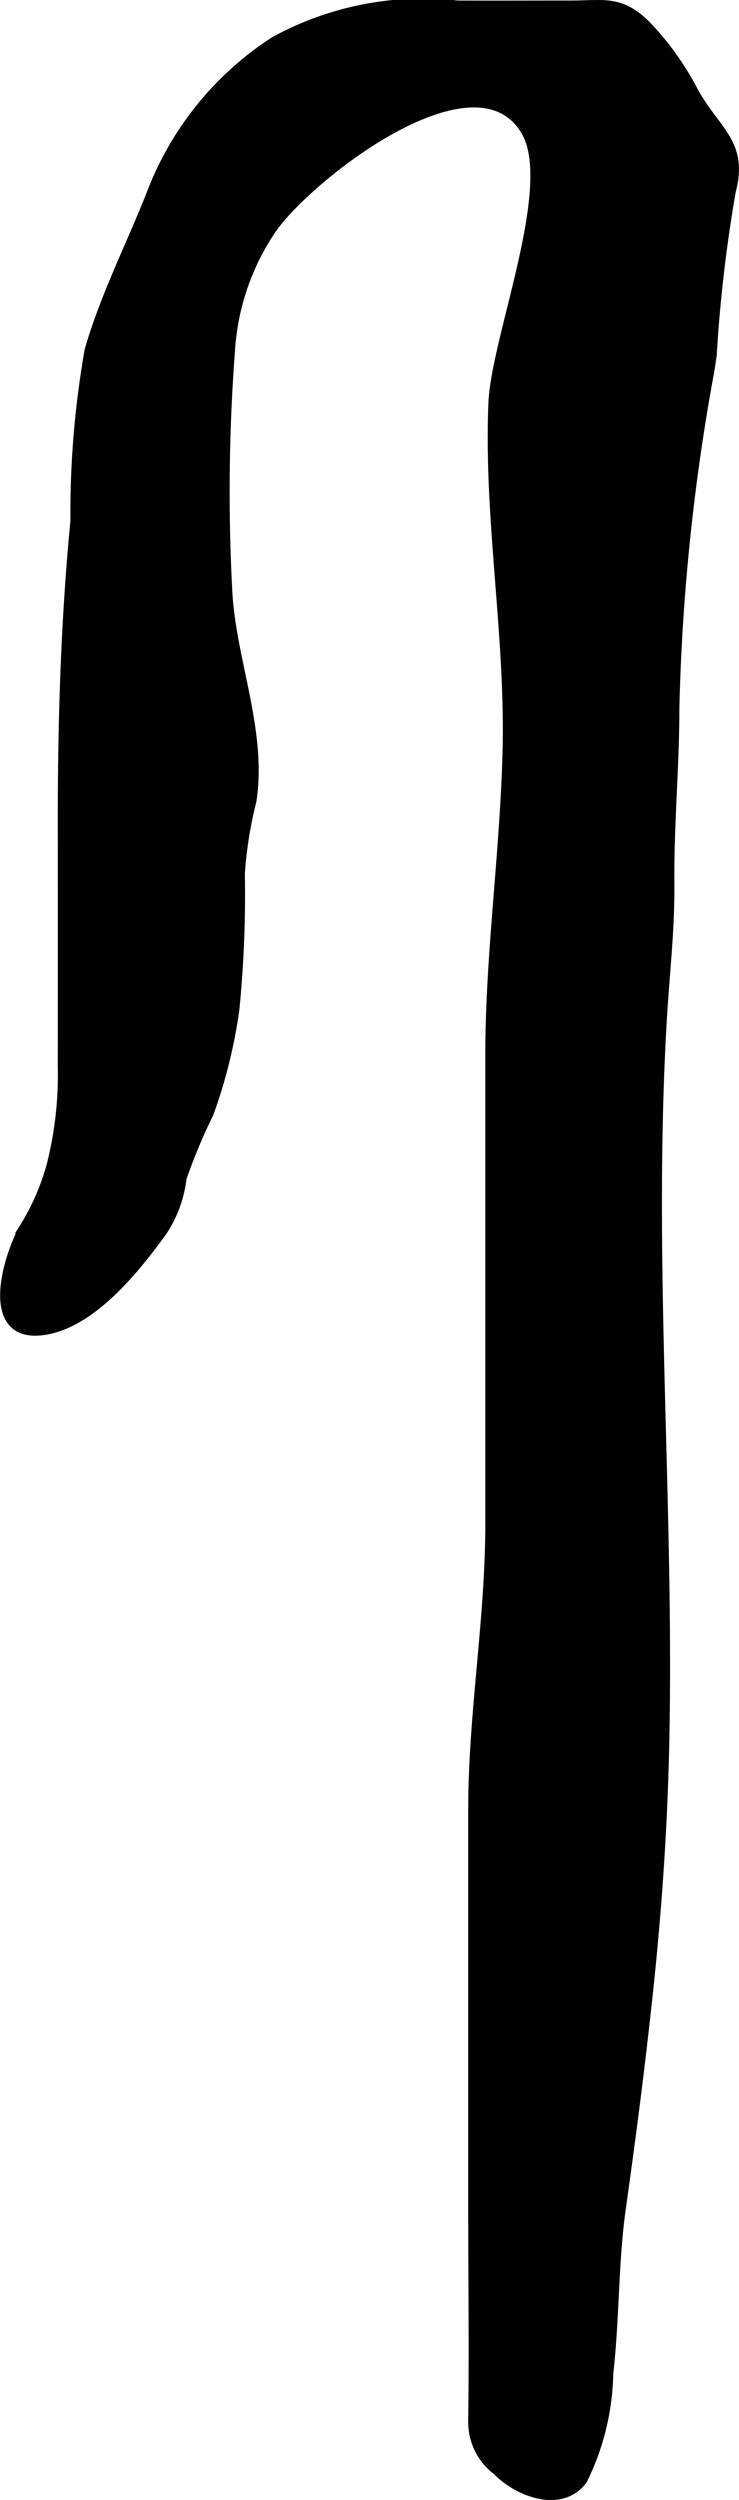
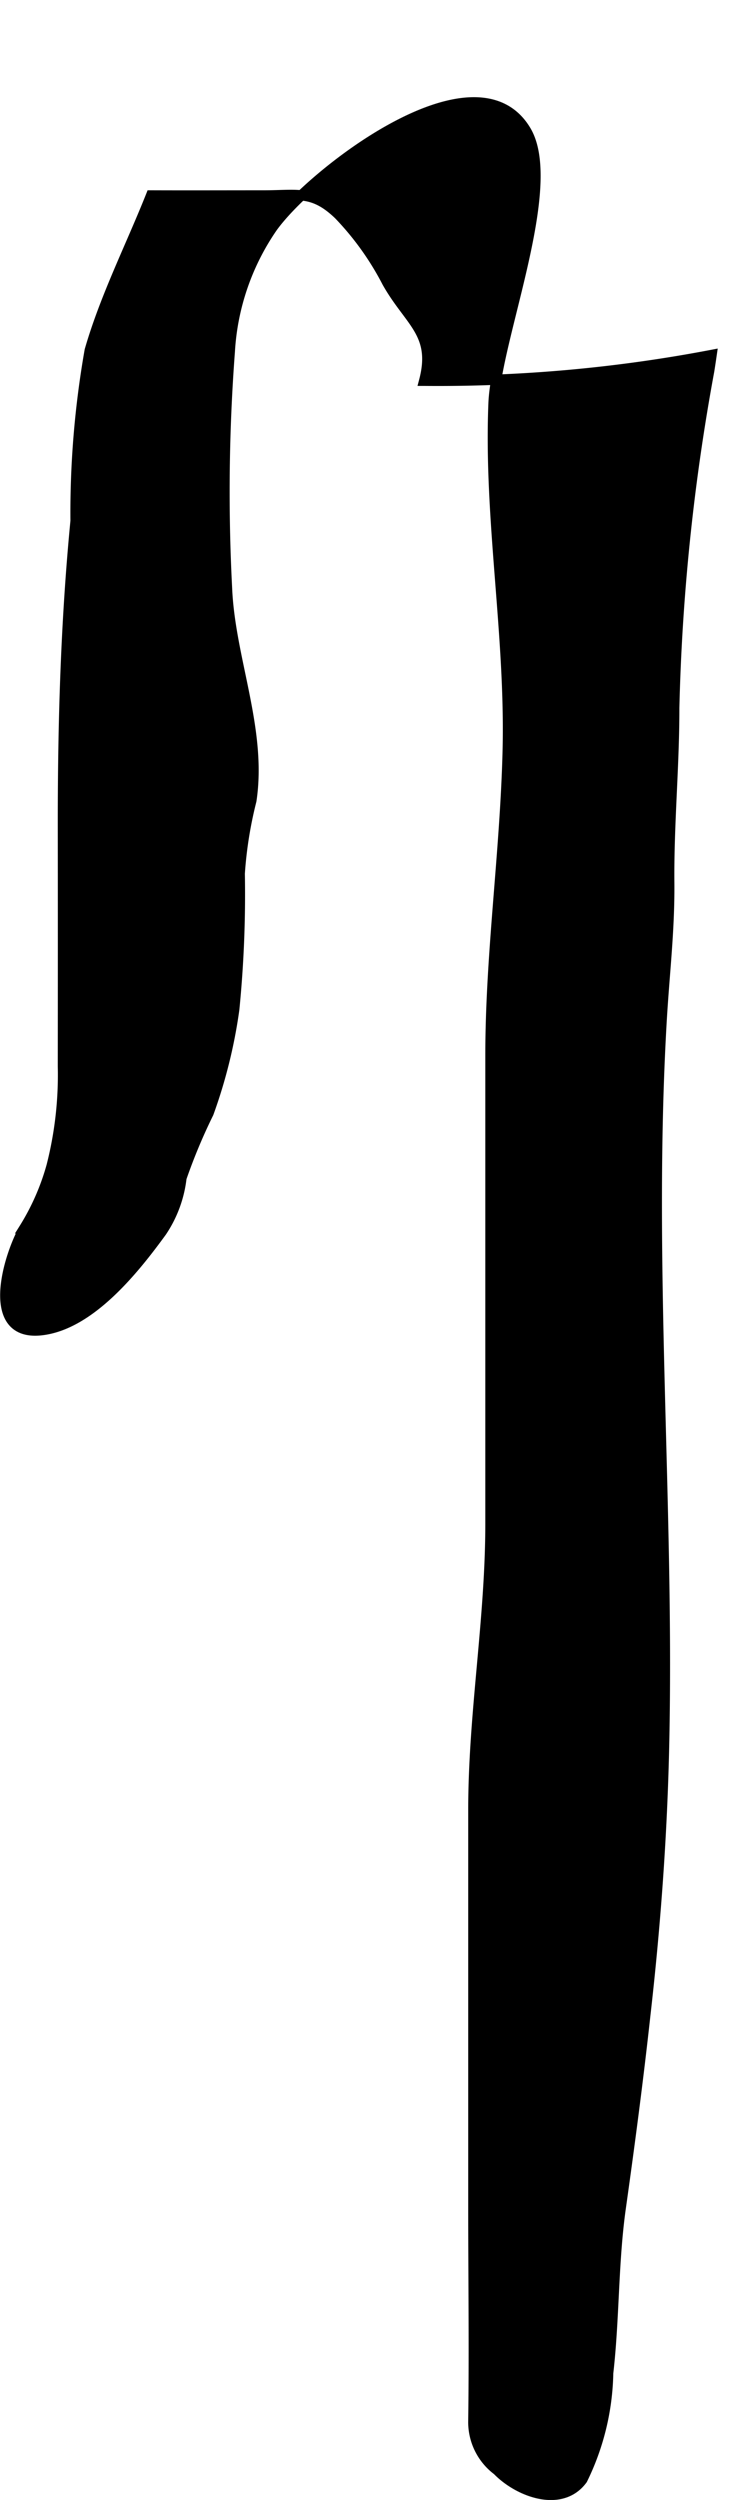
<svg xmlns="http://www.w3.org/2000/svg" version="1.1" width="3.811mm" height="12.875mm" viewBox="0 0 10.802 36.497">
  <defs>
    <style type="text/css">
      .a {
        stroke: #000;
        stroke-miterlimit: 10;
        stroke-width: 0.15px;
        fill-rule: evenodd;
      }
    </style>
  </defs>
-   <path class="a" d="M10.402,5.182c-.011.076-.023.155-.035.231a31.044,31.044,0,0,0-.511,4.921c.001.852-.081,1.702-.073,2.554.006.701-.072,1.332-.112,2.022-.203,3.503.109,7.001.038,10.503-.027,1.339-.124,2.673-.276,4.005-.104.948-.229,1.893-.362,2.836-.109.789-.09,1.597-.181,2.391a3.667,3.667,0,0,1-.377,1.552c-.306.418-.931.186-1.242-.134a.879.879,0,0,1-.352-.729c.014-1.041,0-2.083,0-3.124v-5.785c0-1.412.25-2.773.25-4.186v-6.829c0-1.482.214-2.947.252-4.439.043-1.7-.276-3.388-.207-5.083.039-.958.956-3.172.474-3.981-.74-1.241-3.15.634-3.708,1.415a3.551,3.551,0,0,0-.621,1.808,27.196,27.196,0,0,0-.041,3.455c.042,1.03.513,2.066.356,3.103a5.963,5.963,0,0,0-.17,1.065,17.003,17.003,0,0,1-.08,1.981,7.429,7.429,0,0,1-.376,1.516,8.256,8.256,0,0,0-.396.947,1.765,1.765,0,0,1-.29.785c-.392.538-1.042,1.359-1.761,1.438-.82.09-.494-1.047-.248-1.487a3.467,3.467,0,0,0,.401-.913,5.369,5.369,0,0,0,.165-1.453q.002-1.783,0-3.566c0-1.466.043-2.934.185-4.396a13.671,13.671,0,0,1,.207-2.49c.224-.776.599-1.514.897-2.262A4.598,4.598,0,0,1,4.011.611,4.504,4.504,0,0,1,6.689.083c.549.002,1.099,0,1.647,0,.502,0,.72-.081,1.097.281a4.211,4.211,0,0,1,.707.987c.326.579.723.745.541,1.438A21.318,21.318,0,0,0,10.402,5.182Z" />
+   <path class="a" d="M10.402,5.182c-.011.076-.023.155-.035.231a31.044,31.044,0,0,0-.511,4.921c.001.852-.081,1.702-.073,2.554.006.701-.072,1.332-.112,2.022-.203,3.503.109,7.001.038,10.503-.027,1.339-.124,2.673-.276,4.005-.104.948-.229,1.893-.362,2.836-.109.789-.09,1.597-.181,2.391a3.667,3.667,0,0,1-.377,1.552c-.306.418-.931.186-1.242-.134a.879.879,0,0,1-.352-.729c.014-1.041,0-2.083,0-3.124v-5.785c0-1.412.25-2.773.25-4.186v-6.829c0-1.482.214-2.947.252-4.439.043-1.7-.276-3.388-.207-5.083.039-.958.956-3.172.474-3.981-.74-1.241-3.15.634-3.708,1.415a3.551,3.551,0,0,0-.621,1.808,27.196,27.196,0,0,0-.041,3.455c.042,1.03.513,2.066.356,3.103a5.963,5.963,0,0,0-.17,1.065,17.003,17.003,0,0,1-.08,1.981,7.429,7.429,0,0,1-.376,1.516,8.256,8.256,0,0,0-.396.947,1.765,1.765,0,0,1-.29.785c-.392.538-1.042,1.359-1.761,1.438-.82.09-.494-1.047-.248-1.487a3.467,3.467,0,0,0,.401-.913,5.369,5.369,0,0,0,.165-1.453q.002-1.783,0-3.566c0-1.466.043-2.934.185-4.396a13.671,13.671,0,0,1,.207-2.49c.224-.776.599-1.514.897-2.262c.549.002,1.099,0,1.647,0,.502,0,.72-.081,1.097.281a4.211,4.211,0,0,1,.707.987c.326.579.723.745.541,1.438A21.318,21.318,0,0,0,10.402,5.182Z" />
</svg>